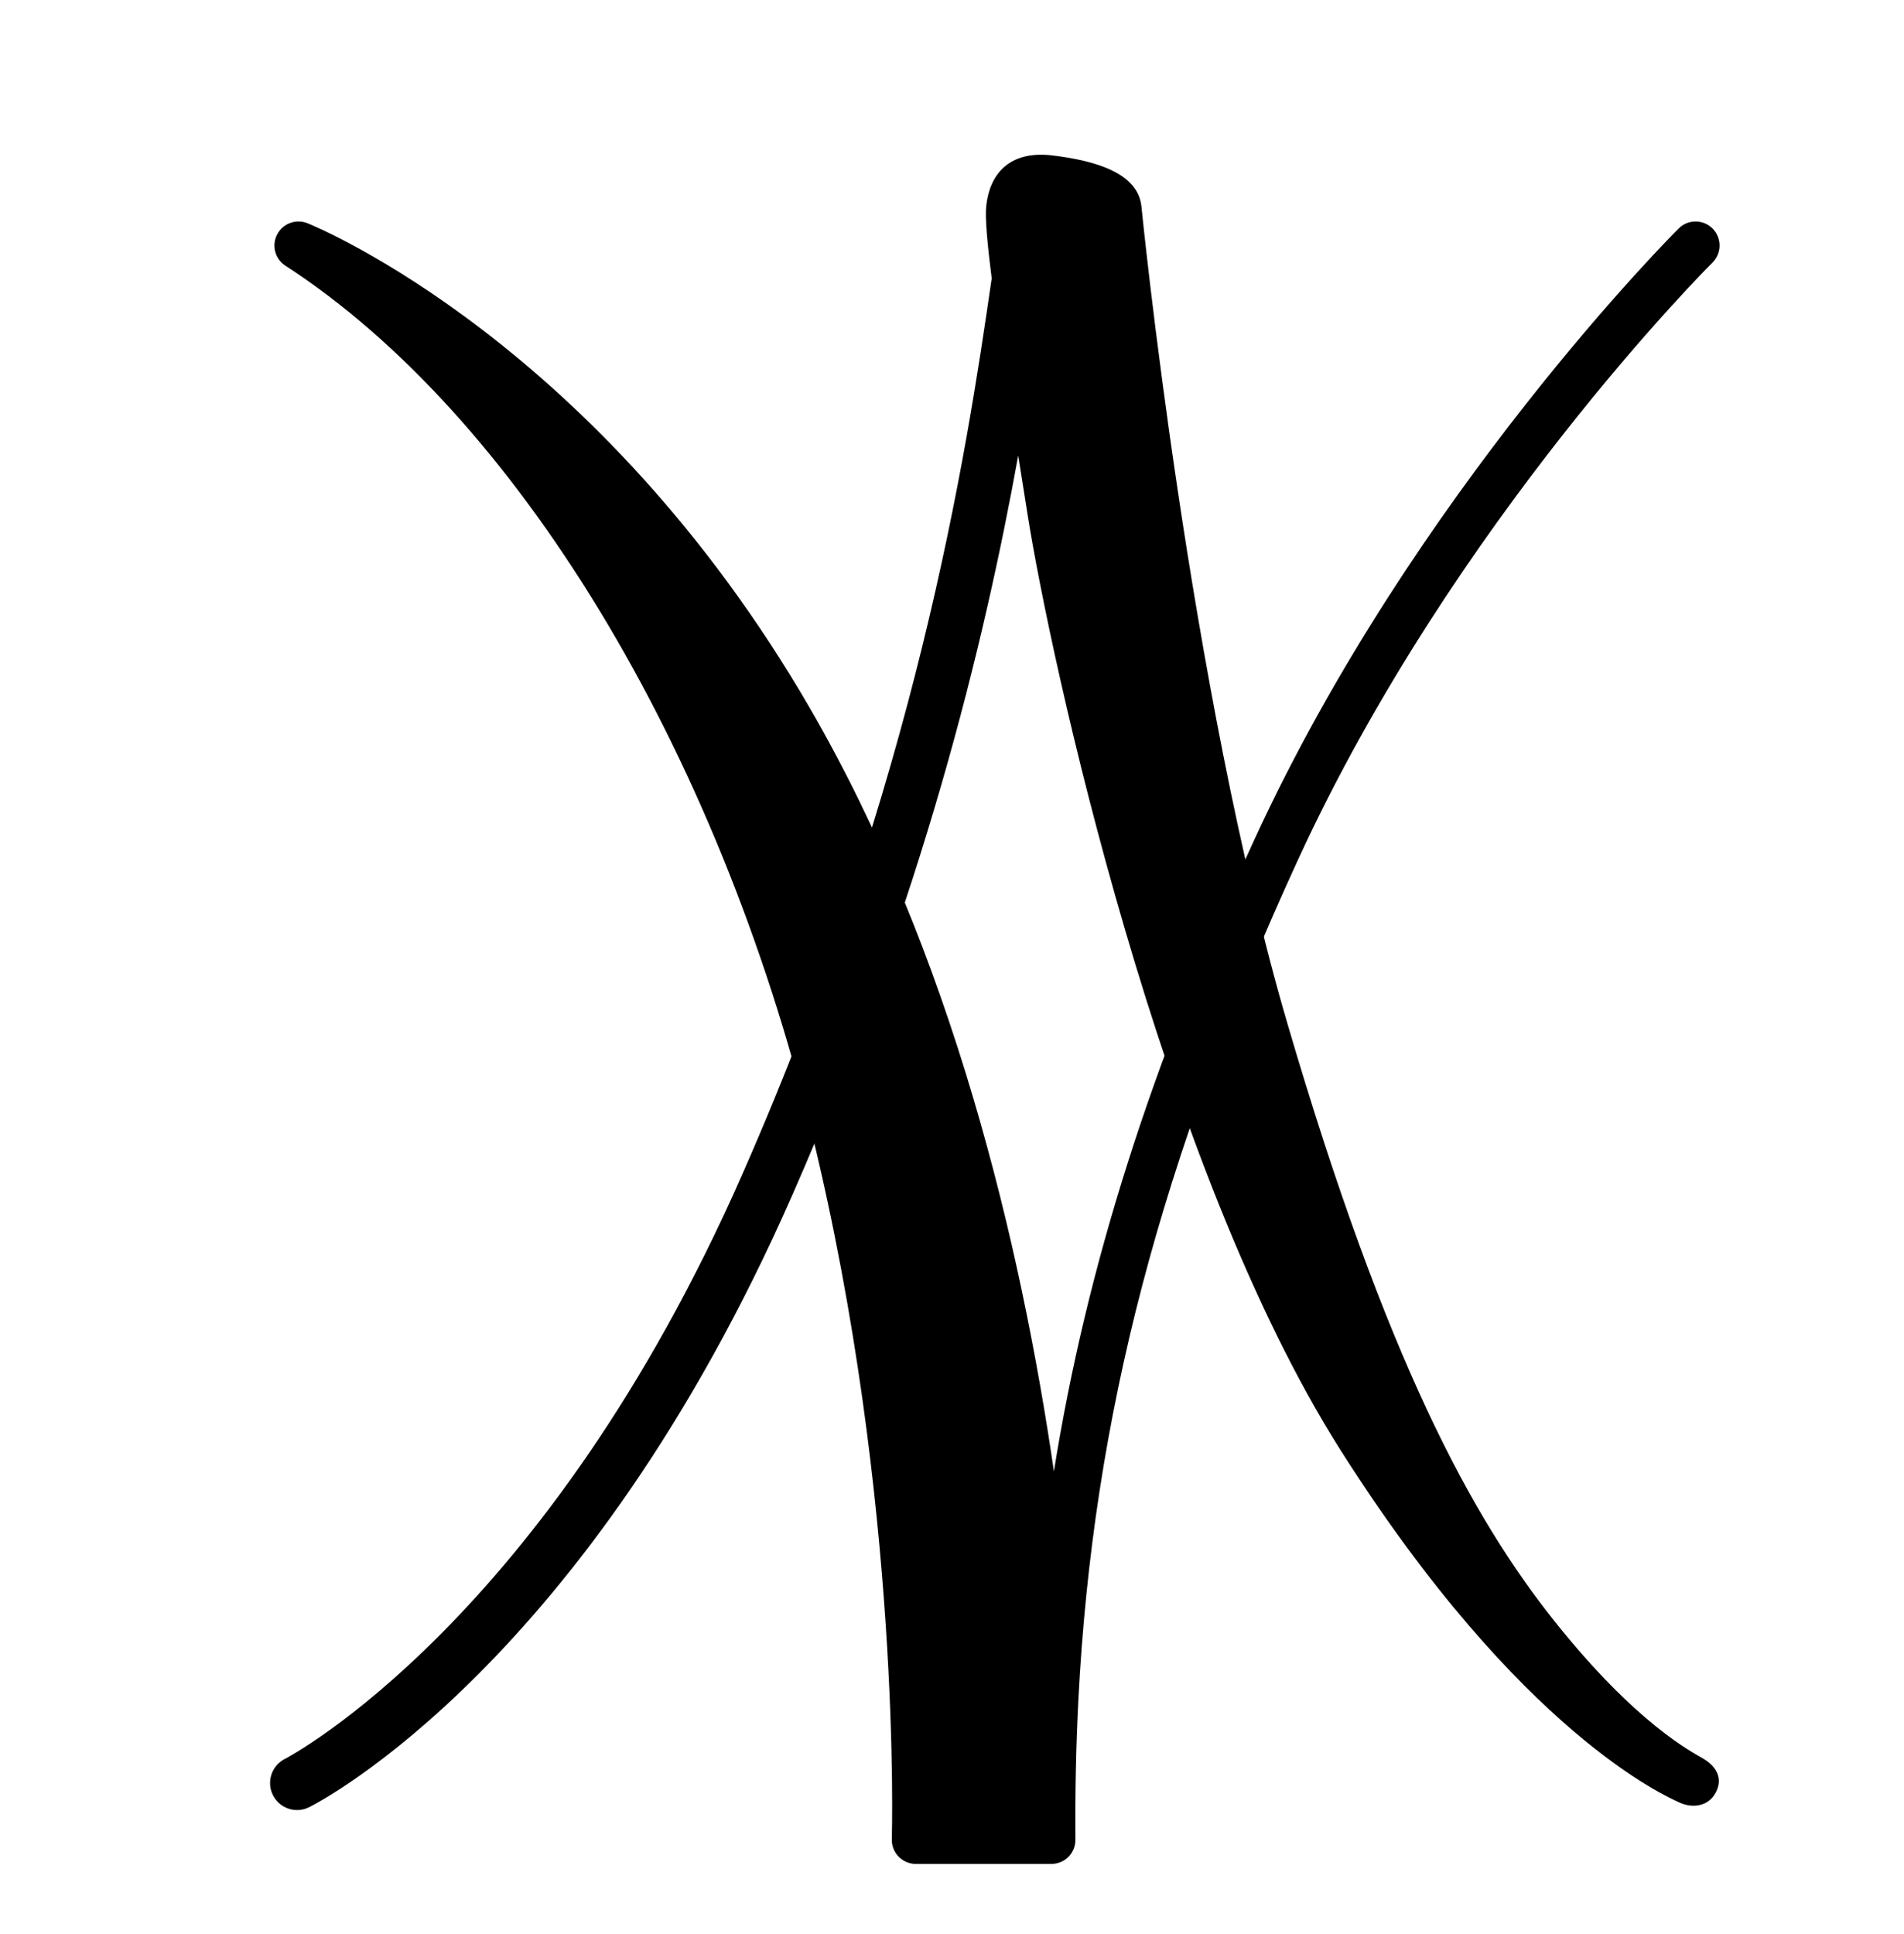
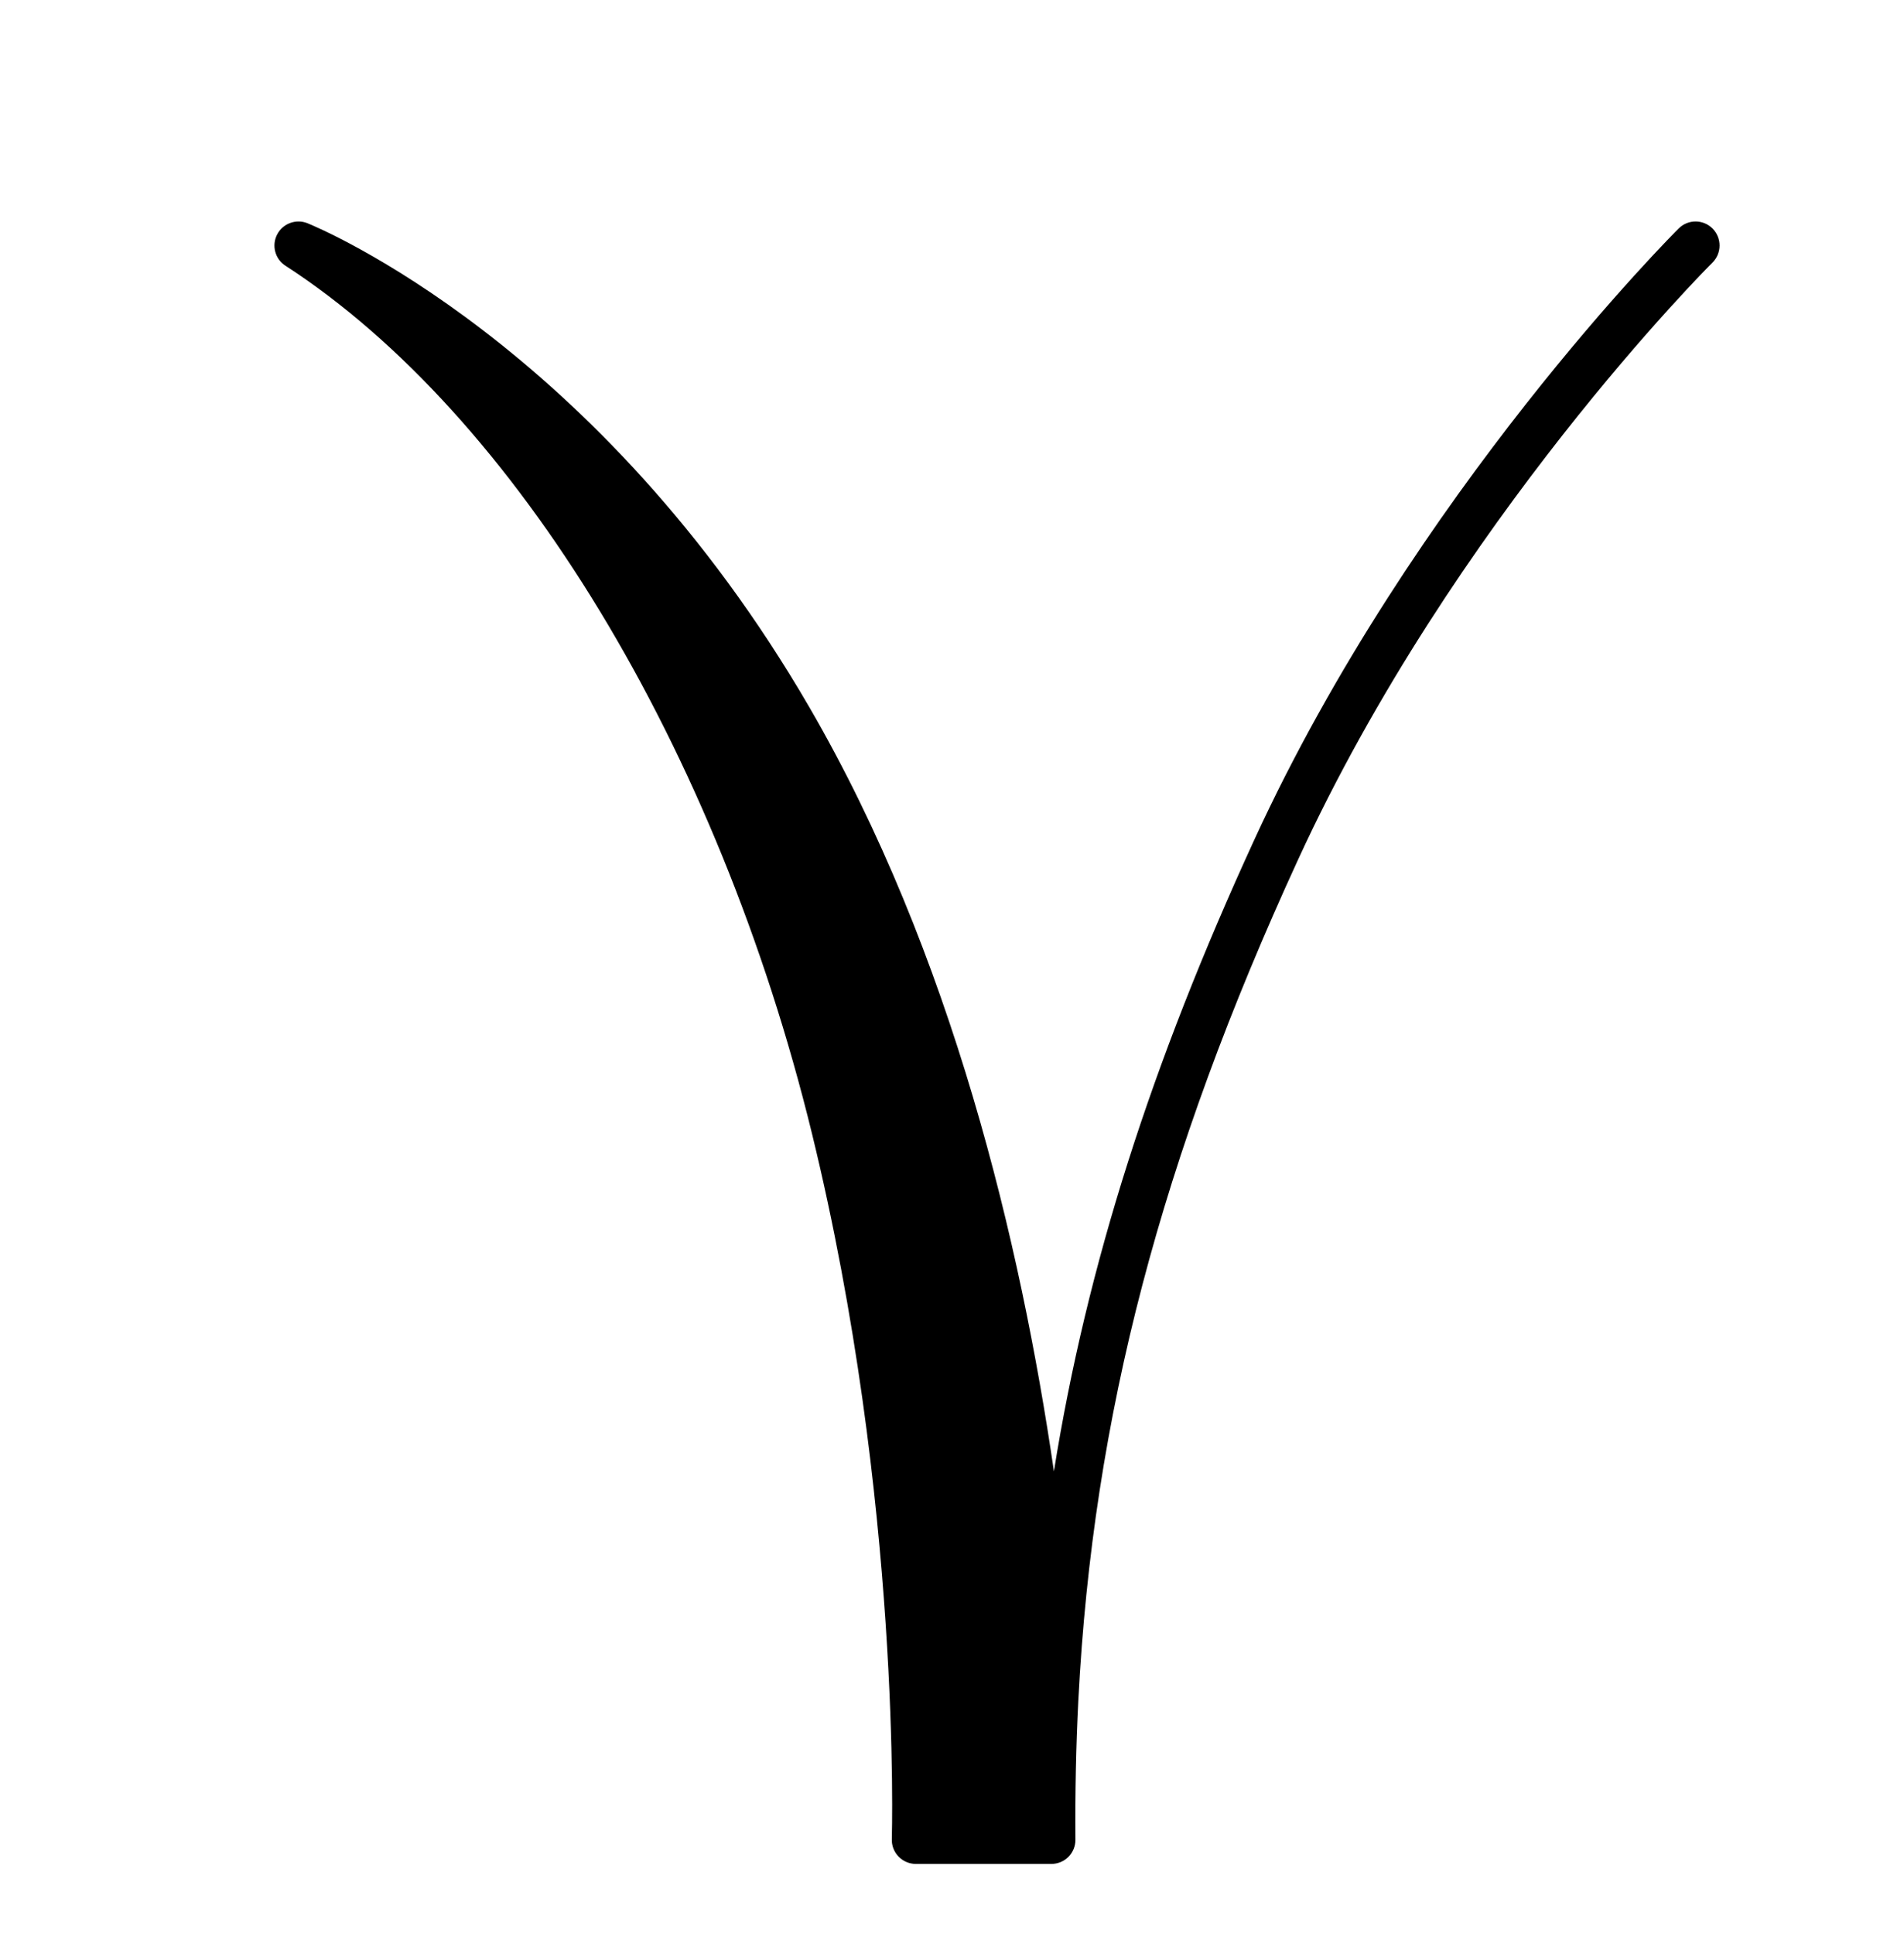
<svg xmlns="http://www.w3.org/2000/svg" xml:space="preserve" style="enable-background:new 0 0 586.24 595.28;" viewBox="0 0 586.24 595.28" y="0px" x="0px" id="Layer_2" version="1.1">
-   <path d="M524.45,541.41c-3.26-1.96-20.44-10.44-45.89-42.41s-51.76-80.25-82.1-183.66c-30.34-103.41-45.02-251.83-45.02-251.83  c-1.08-10.14-13.86-14.03-27.4-15.66c-13.54-1.63-19.41,6.03-20.39,15.66c-0.36,3.59,0.32,11.44,1.69,22.18  c-7.98,55.39-23.24,154.02-76.67,275.56C168.07,499.14,88.97,540.84,87.73,541.48c-4.1,2.06-5.75,7.06-3.69,11.16  c1.46,2.91,4.39,4.59,7.44,4.59c1.25,0,2.53-0.29,3.73-0.89c3.45-1.73,85.28-44.1,148.72-188.39  c40.26-91.58,59.19-170.26,69.58-227.73c0.92,5.84,1.87,11.82,2.83,17.9c7.07,44.76,40.99,200.94,96.45,288.37  c55.46,87.42,100.58,106.67,104.28,108.41s8.92,1.52,11.31-3.26C530.76,546.84,527.72,543.36,524.45,541.41z" />
  <path d="M527.32,70.38c-2.87-2.9-7.54-2.94-10.44-0.06c-0.81,0.79-81.56,81.28-130.71,188.27c-31.55,68.67-51.5,130.78-61.67,194.37  c-10.17-69.84-31.31-159.43-75.27-235.19C184.33,105.97,98.3,70.2,94.67,68.72c-3.53-1.42-7.58,0.07-9.33,3.46  c-1.76,3.36-0.67,7.54,2.53,9.61C158.85,127.8,220.96,230.17,250,348.95c27.67,113.3,24.6,216.18,24.59,217.22  c-0.07,2,0.68,3.94,2.07,5.38s3.31,2.26,5.31,2.26h41.76c1.98,0,3.86-0.79,5.25-2.18c1.39-1.4,2.16-3.31,2.14-5.27  c-0.11-14.55,0.18-28.78,0.89-42.85c0.02-0.09,0.02-0.2,0.02-0.31c4.51-87.34,25.53-166.9,67.58-258.42  C447.59,160.31,526.47,81.62,527.26,80.85C530.16,77.96,530.18,73.29,527.32,70.38z" />
</svg>